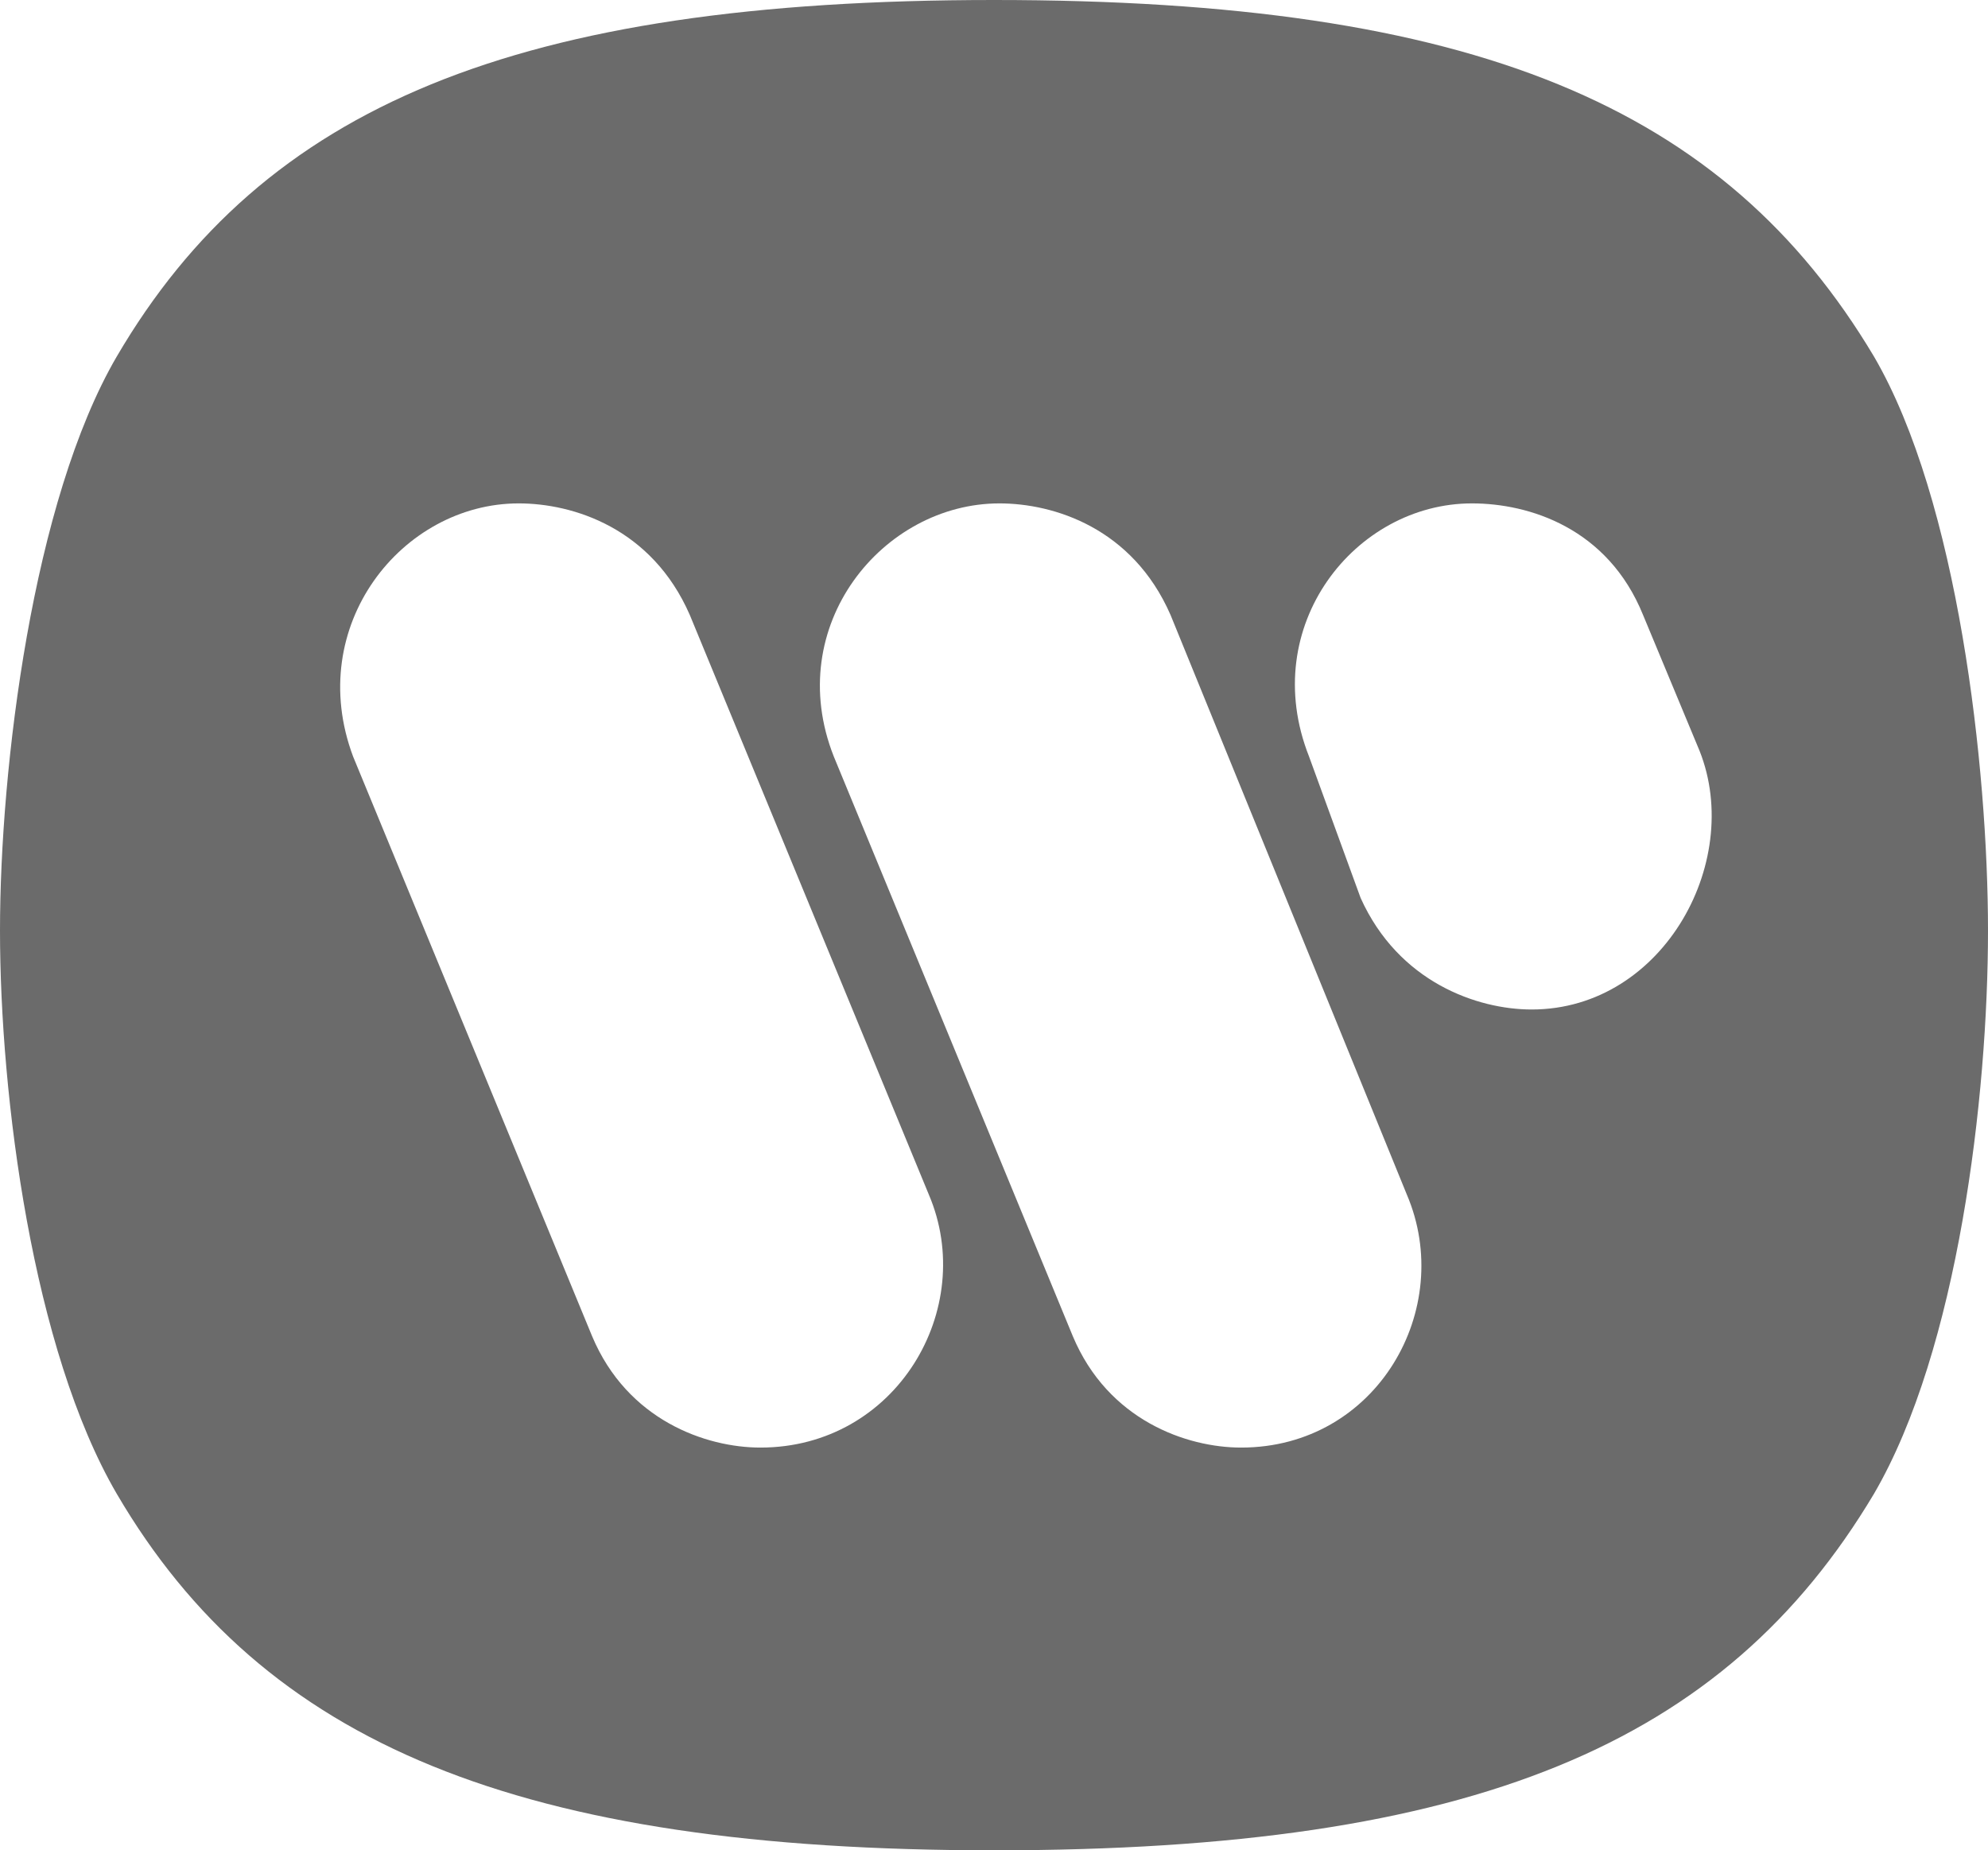
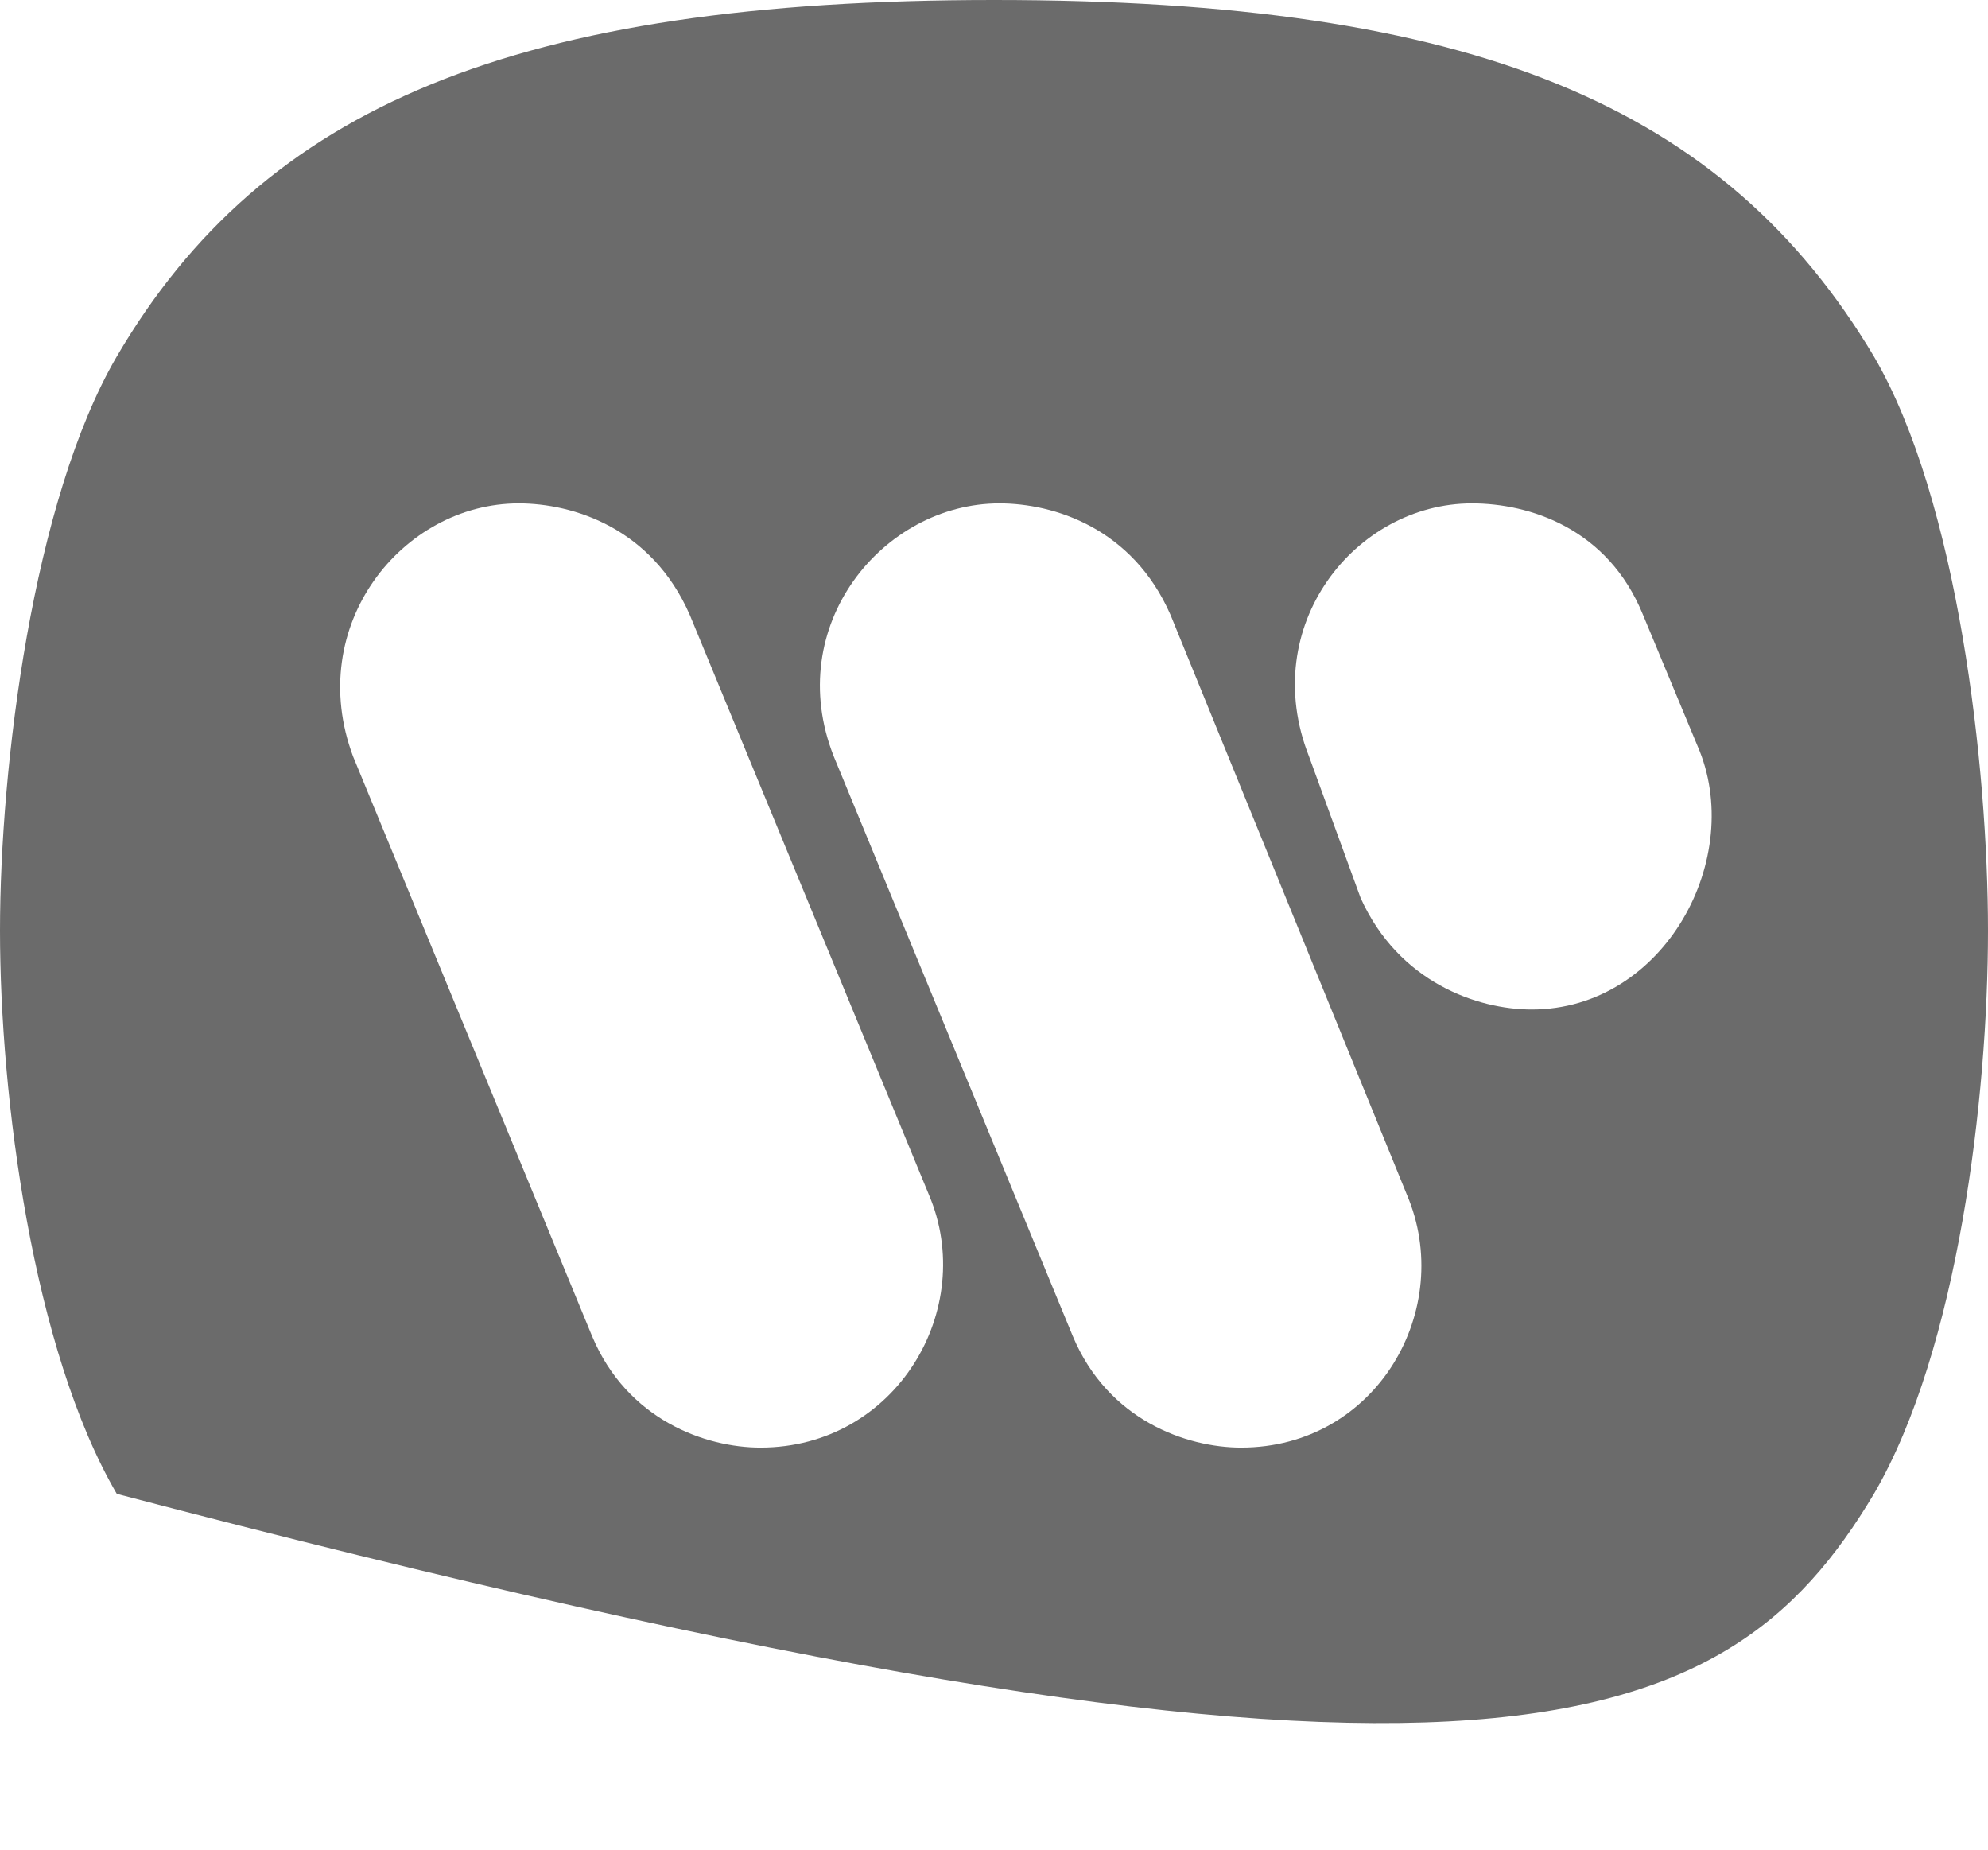
<svg xmlns="http://www.w3.org/2000/svg" width="72" height="67" viewBox="0 0 72 67" fill="none">
-   <path fill-rule="evenodd" clip-rule="evenodd" d="M67.869 12.907C62.459 3.842 53.41 0 36 0C18.689 0 9.541 3.842 4.23 12.907C1.181 18.13 0 27.785 0 33.697C0 39.707 1.181 48.871 4.23 54.093C9.541 63.157 18.787 67 36 67C53.41 67 62.459 63.158 67.869 54.093C70.918 48.87 72 39.707 72 33.697C72 27.786 70.918 18.13 67.869 12.907ZM27.541 52.417C25.573 52.417 22.721 51.432 21.442 48.378L12.787 27.391C11.016 22.662 14.557 18.228 18.786 18.228C20.753 18.228 23.607 19.115 24.983 22.268L33.639 43.254C35.409 47.393 32.458 52.417 27.541 52.417ZM44.95 52.417C42.983 52.417 40.13 51.432 38.852 48.378L30.197 27.391C28.328 22.662 31.967 18.228 36.197 18.228C38.164 18.228 41.017 19.115 42.394 22.268L50.951 43.254C52.722 47.393 49.868 52.417 44.95 52.417ZM55.474 36.554C53.507 36.554 50.654 35.569 49.278 32.515L47.409 27.391C45.541 22.662 49.081 18.228 53.31 18.228C55.376 18.228 58.229 19.115 59.507 22.268L61.474 26.997C63.245 31.037 60.293 36.554 55.474 36.554Z" fill="#6B6B6B" />
+   <path fill-rule="evenodd" clip-rule="evenodd" d="M67.869 12.907C62.459 3.842 53.41 0 36 0C18.689 0 9.541 3.842 4.23 12.907C1.181 18.13 0 27.785 0 33.697C0 39.707 1.181 48.871 4.23 54.093C53.41 67 62.459 63.158 67.869 54.093C70.918 48.87 72 39.707 72 33.697C72 27.786 70.918 18.13 67.869 12.907ZM27.541 52.417C25.573 52.417 22.721 51.432 21.442 48.378L12.787 27.391C11.016 22.662 14.557 18.228 18.786 18.228C20.753 18.228 23.607 19.115 24.983 22.268L33.639 43.254C35.409 47.393 32.458 52.417 27.541 52.417ZM44.95 52.417C42.983 52.417 40.13 51.432 38.852 48.378L30.197 27.391C28.328 22.662 31.967 18.228 36.197 18.228C38.164 18.228 41.017 19.115 42.394 22.268L50.951 43.254C52.722 47.393 49.868 52.417 44.95 52.417ZM55.474 36.554C53.507 36.554 50.654 35.569 49.278 32.515L47.409 27.391C45.541 22.662 49.081 18.228 53.31 18.228C55.376 18.228 58.229 19.115 59.507 22.268L61.474 26.997C63.245 31.037 60.293 36.554 55.474 36.554Z" fill="#6B6B6B" />
</svg>